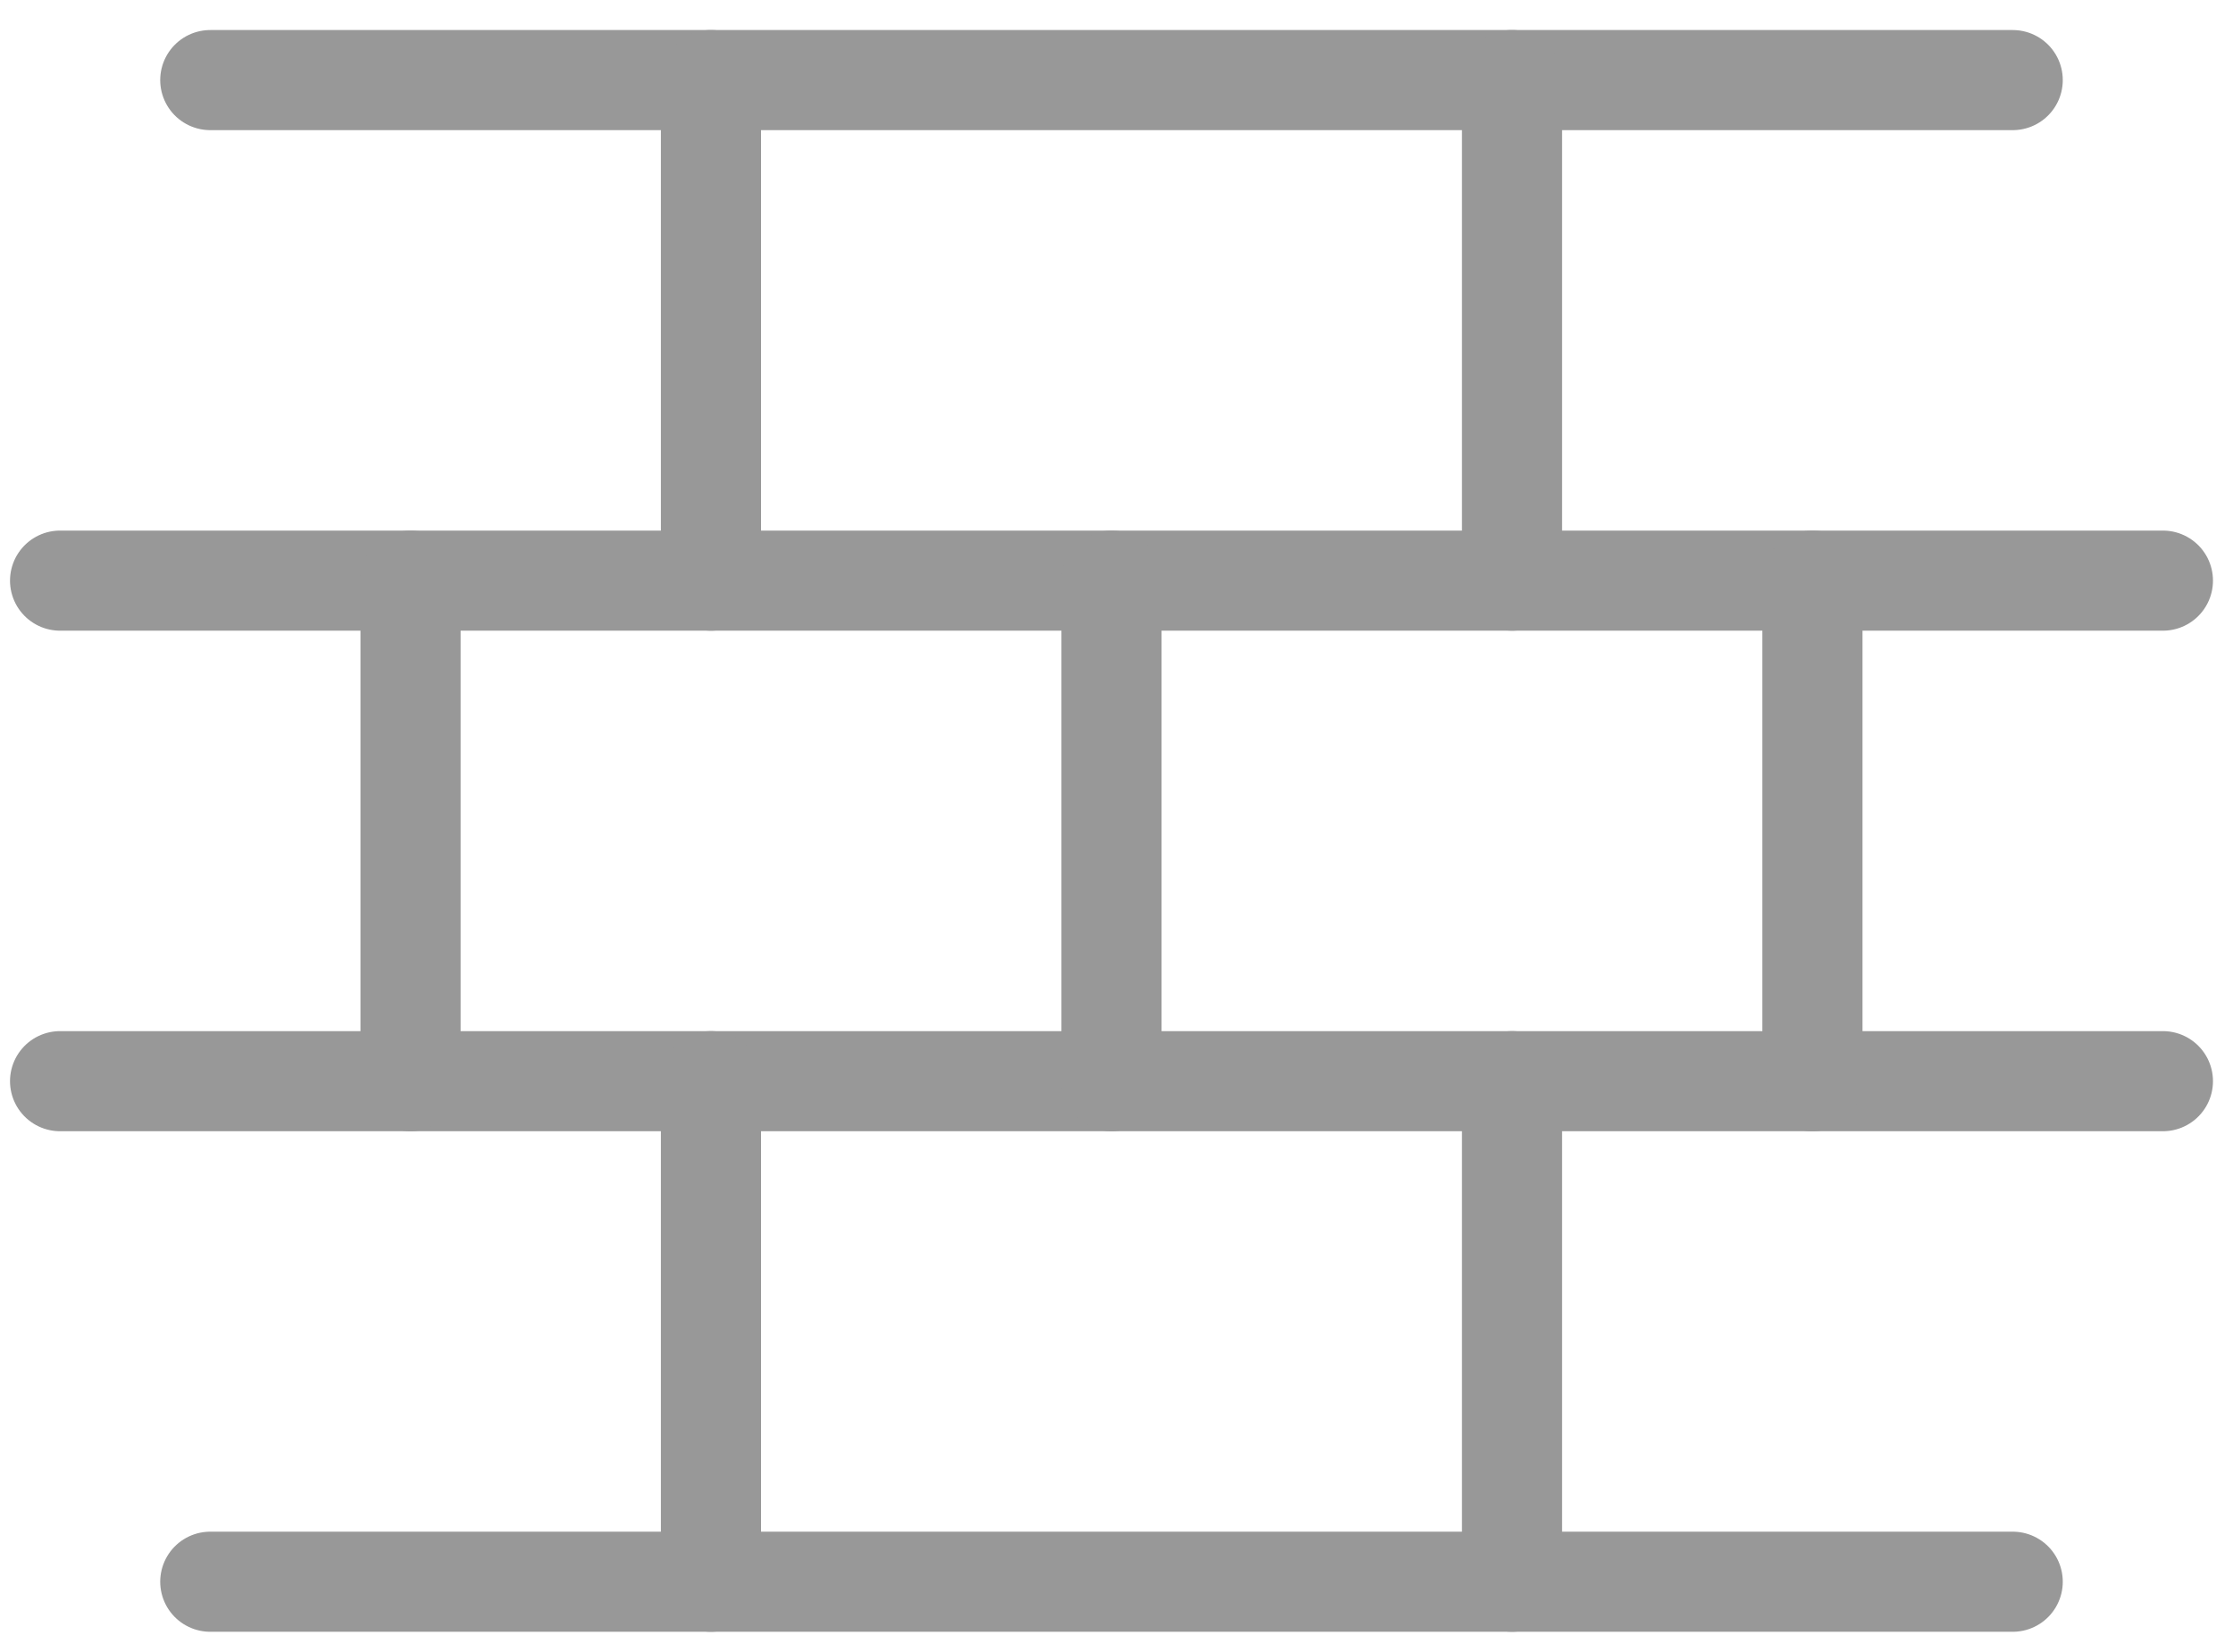
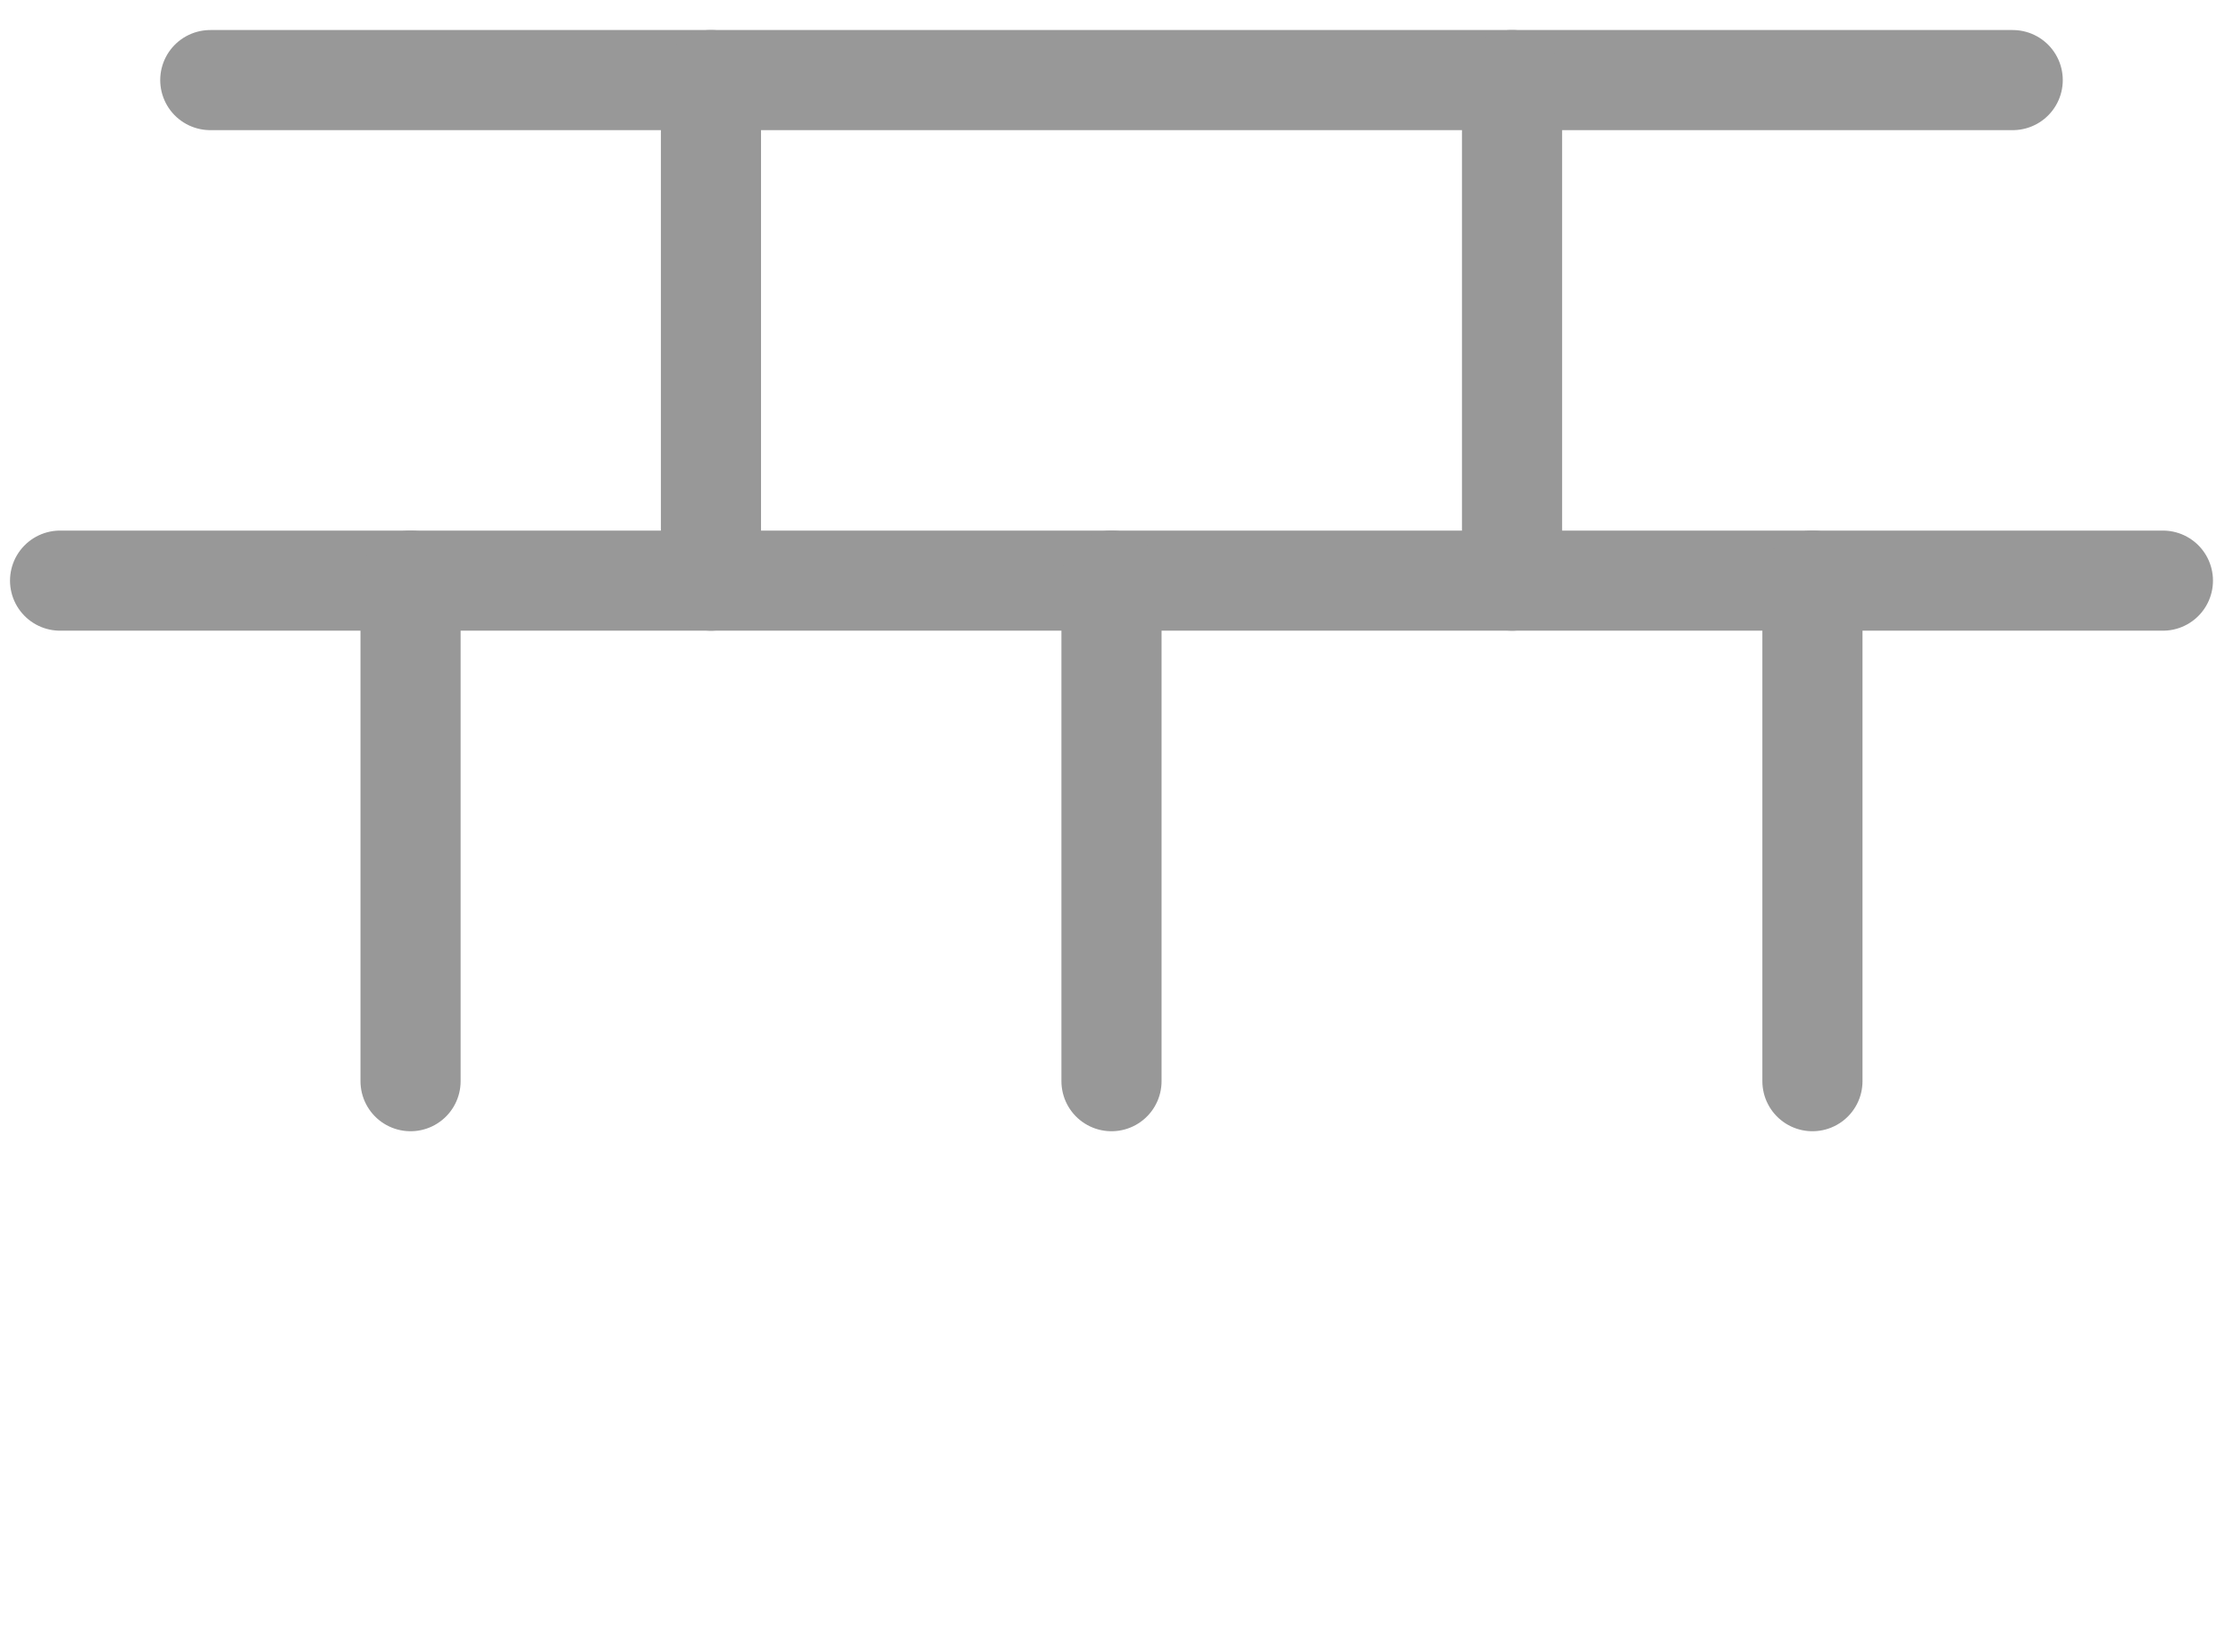
<svg xmlns="http://www.w3.org/2000/svg" version="1.1" id="Layer_1" x="0px" y="0px" viewBox="0 0 22.3 16.5" style="enable-background:new 0 0 22.3 16.5;" xml:space="preserve">
  <style type="text/css">
	.st0{fill:#FAFAFA;stroke:#989898;stroke-linecap:round;stroke-linejoin:round;stroke-miterlimit:10;}
</style>
  <g>
-     <line class="st0" x1="0.6" y1="10.8" x2="21.6" y2="10.8" />
-     <line class="st0" x1="2.1" y1="15.8" x2="20.1" y2="15.8" />
    <line class="st0" x1="0.6" y1="5.8" x2="21.6" y2="5.8" />
    <line class="st0" x1="2.1" y1="0.8" x2="20.1" y2="0.8" />
    <line class="st0" x1="4.1" y1="5.8" x2="4.1" y2="10.8" />
-     <line class="st0" x1="7.1" y1="10.8" x2="7.1" y2="15.8" />
-     <line class="st0" x1="15.1" y1="10.8" x2="15.1" y2="15.8" />
    <line class="st0" x1="7.1" y1="0.8" x2="7.1" y2="5.8" />
    <line class="st0" x1="15.1" y1="0.8" x2="15.1" y2="5.8" />
    <line class="st0" x1="11.1" y1="5.8" x2="11.1" y2="10.8" />
    <line class="st0" x1="18.1" y1="5.8" x2="18.1" y2="10.8" />
  </g>
</svg>